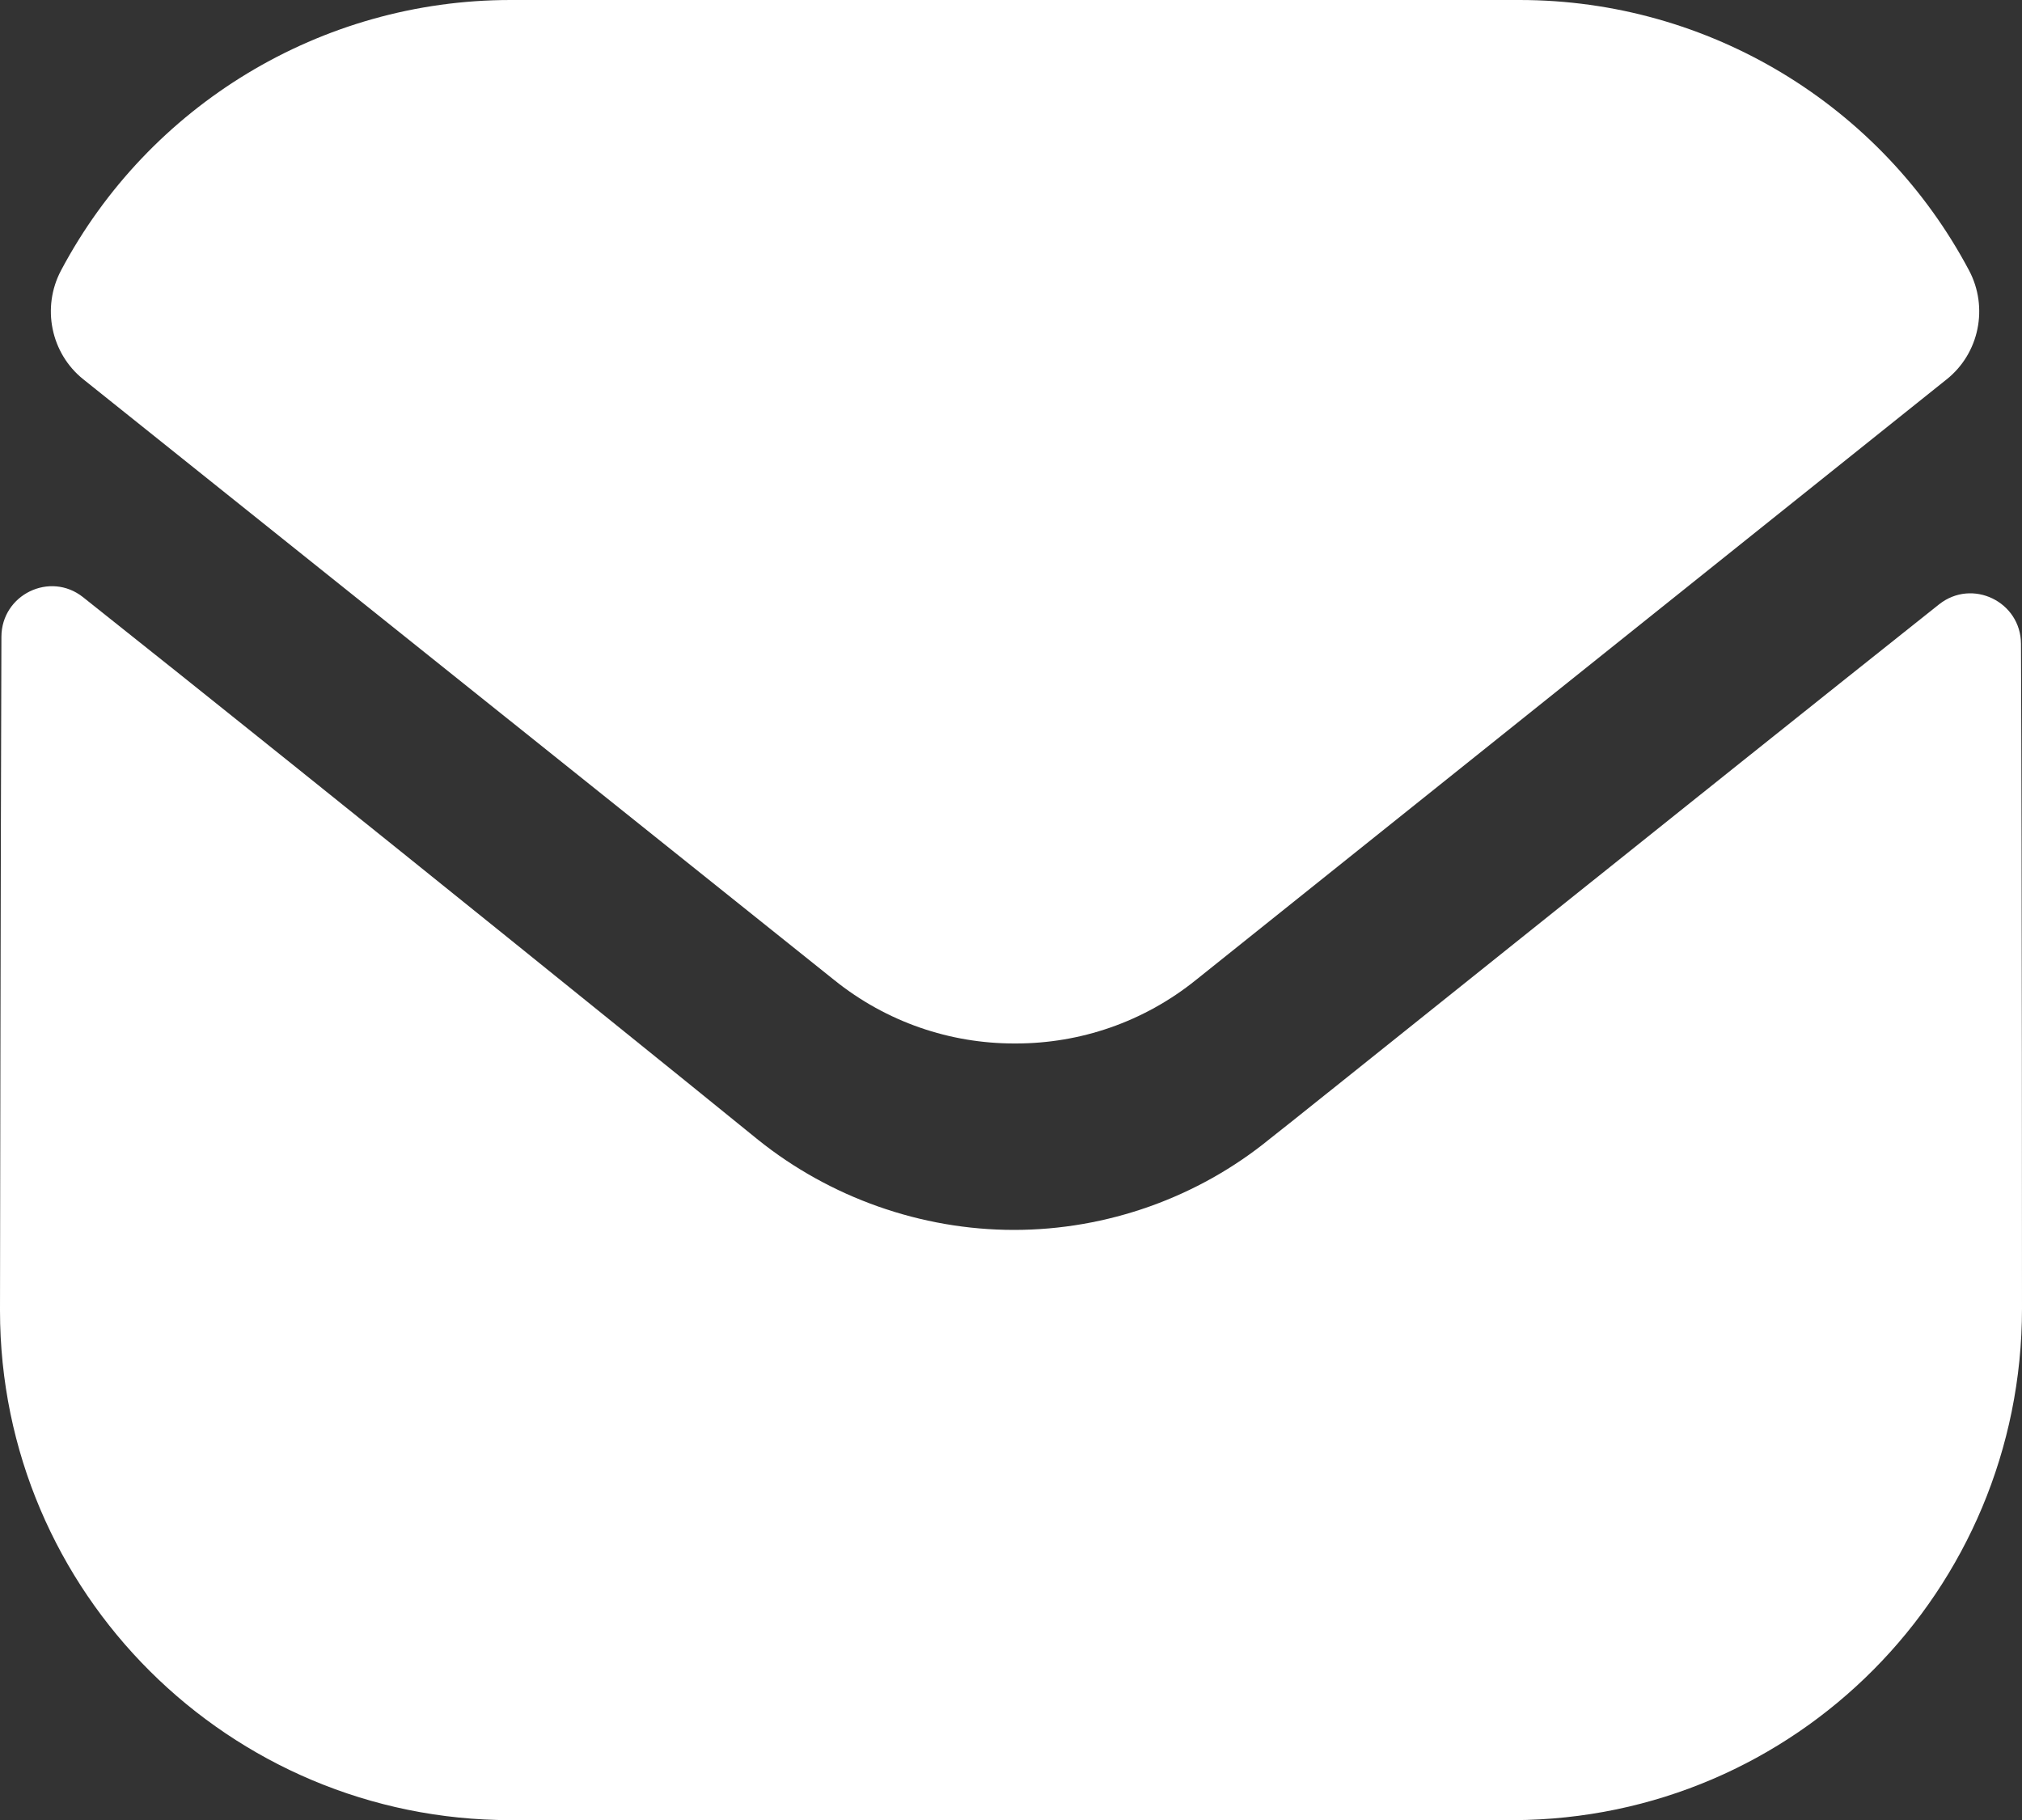
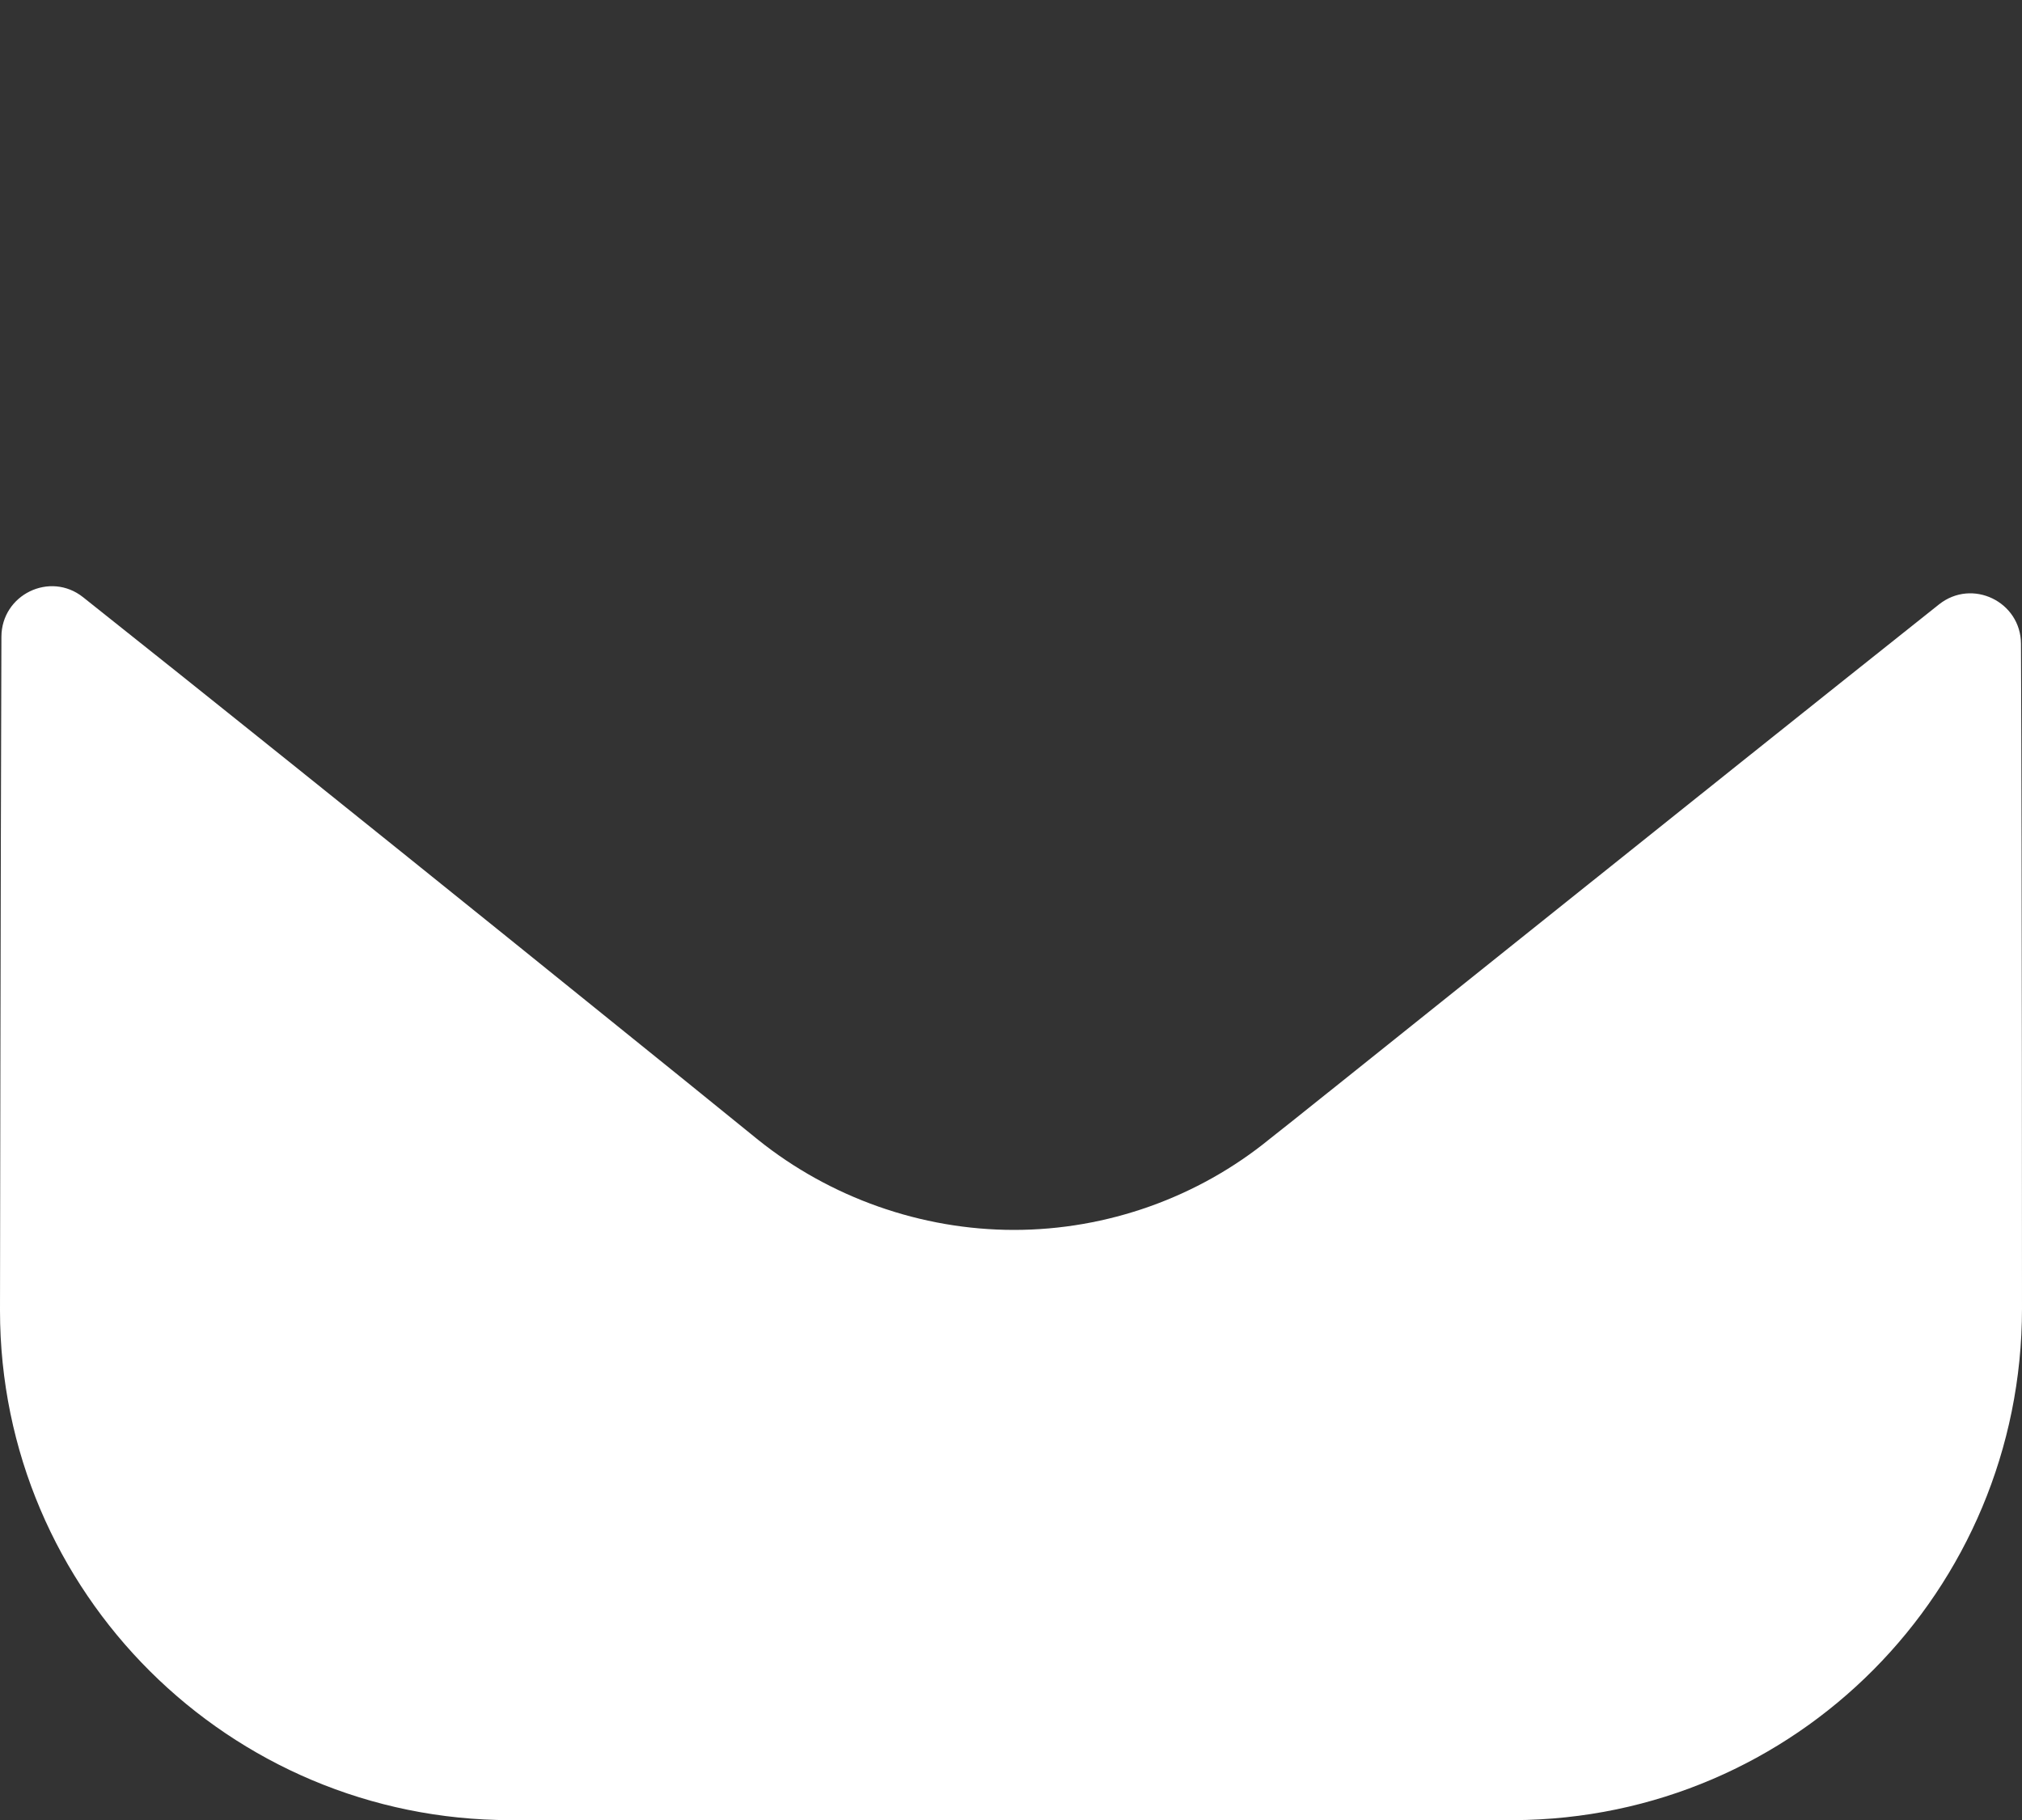
<svg xmlns="http://www.w3.org/2000/svg" width="30" height="27" viewBox="0 0 30 27" fill="none">
  <rect x="0" y="0" width="30" height="27" fill="#333333" stroke="none" />
  <path d="M30 19.412C30 23.596 26.64 26.986 22.455 27.002H22.44H7.575C3.405 27.002 0 23.627 0 19.442V19.427C0 19.427 0.009 12.787 0.021 9.448C0.022 8.821 0.743 8.47 1.233 8.86C4.797 11.688 11.171 16.843 11.25 16.911C12.315 17.765 13.665 18.246 15.045 18.246C16.425 18.246 17.775 17.765 18.84 16.895C18.919 16.842 25.151 11.841 28.768 8.967C29.261 8.575 29.983 8.926 29.985 9.552C30 12.866 30 19.412 30 19.412Z" fill="white" />
-   <path d="M29.214 4.011C27.915 1.563 25.359 0 22.545 0H7.575C4.761 0 2.205 1.563 0.906 4.011C0.615 4.559 0.753 5.241 1.237 5.628L12.375 14.537C13.155 15.166 14.1 15.48 15.045 15.48C15.051 15.48 15.055 15.48 15.06 15.48C15.064 15.48 15.07 15.48 15.075 15.48C16.02 15.48 16.965 15.166 17.745 14.537L28.882 5.628C29.367 5.241 29.505 4.559 29.214 4.011Z" fill="white" />
</svg>